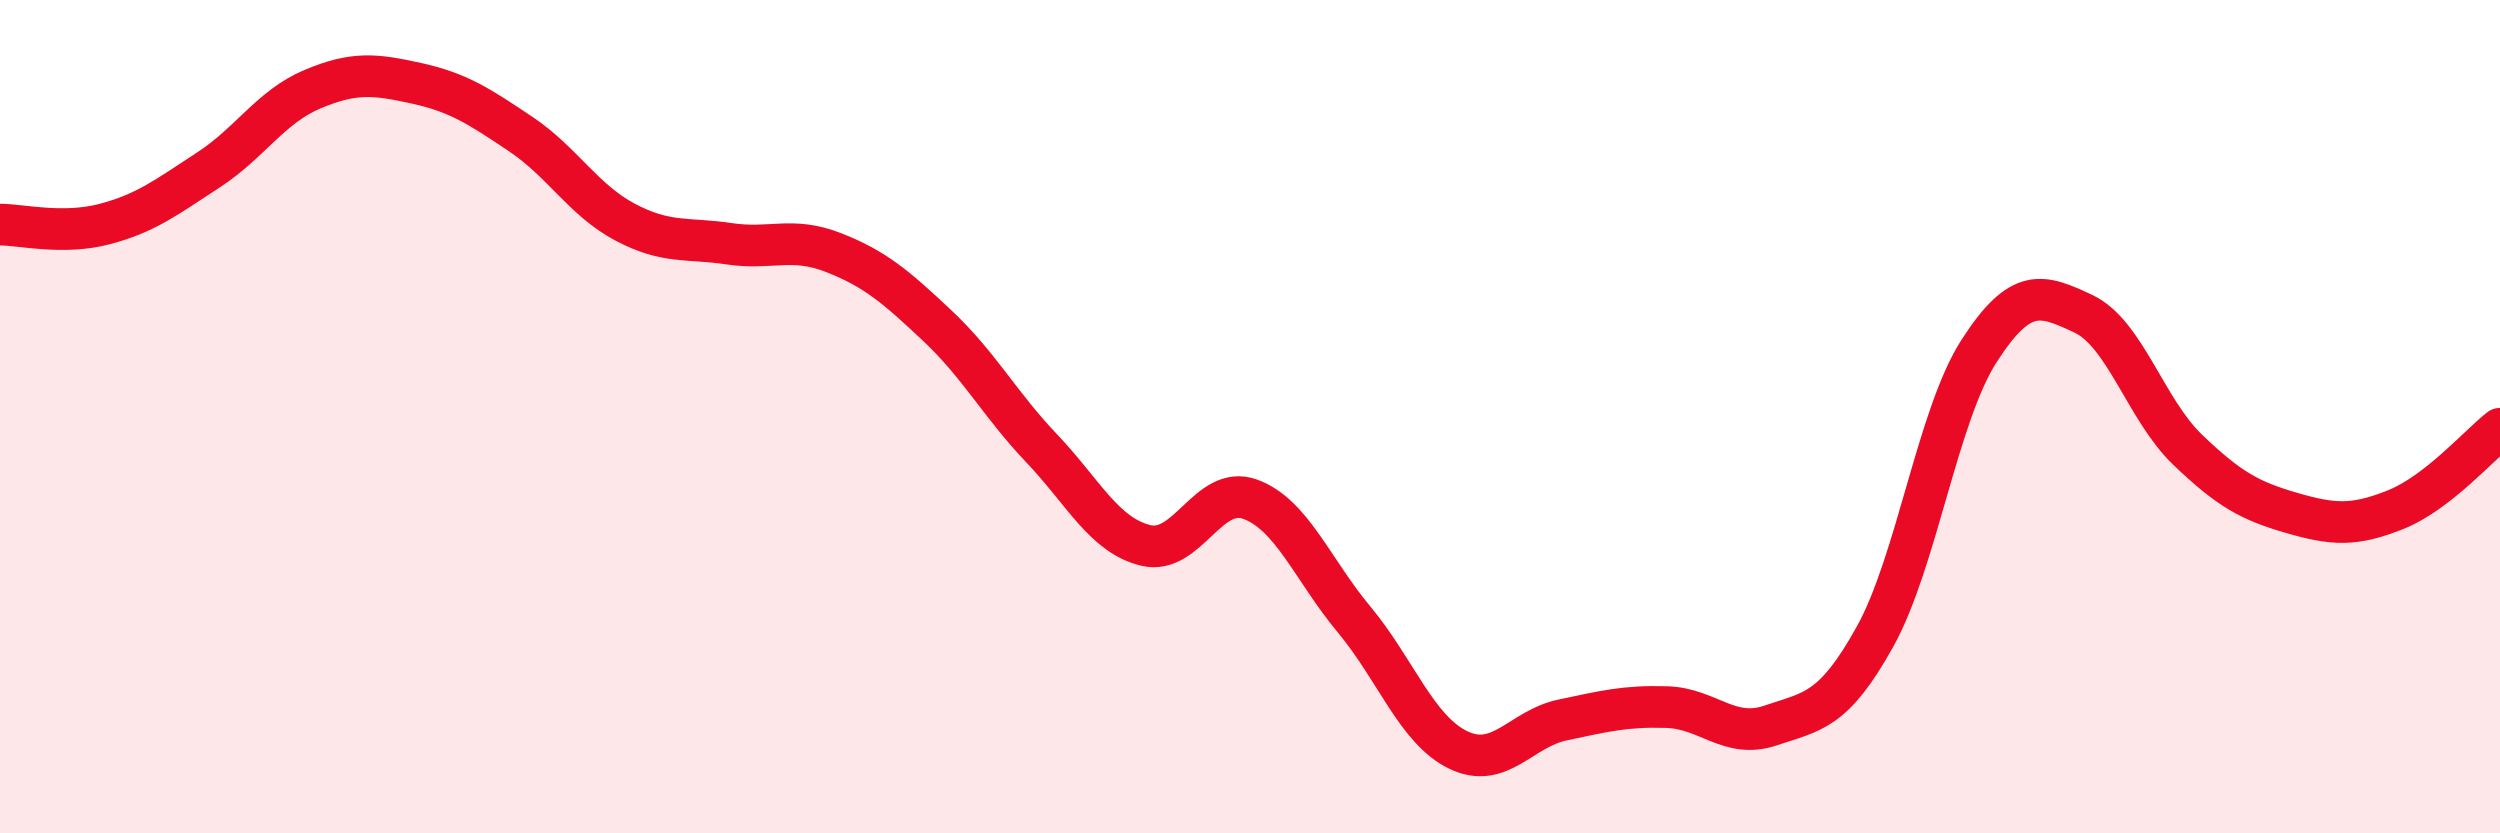
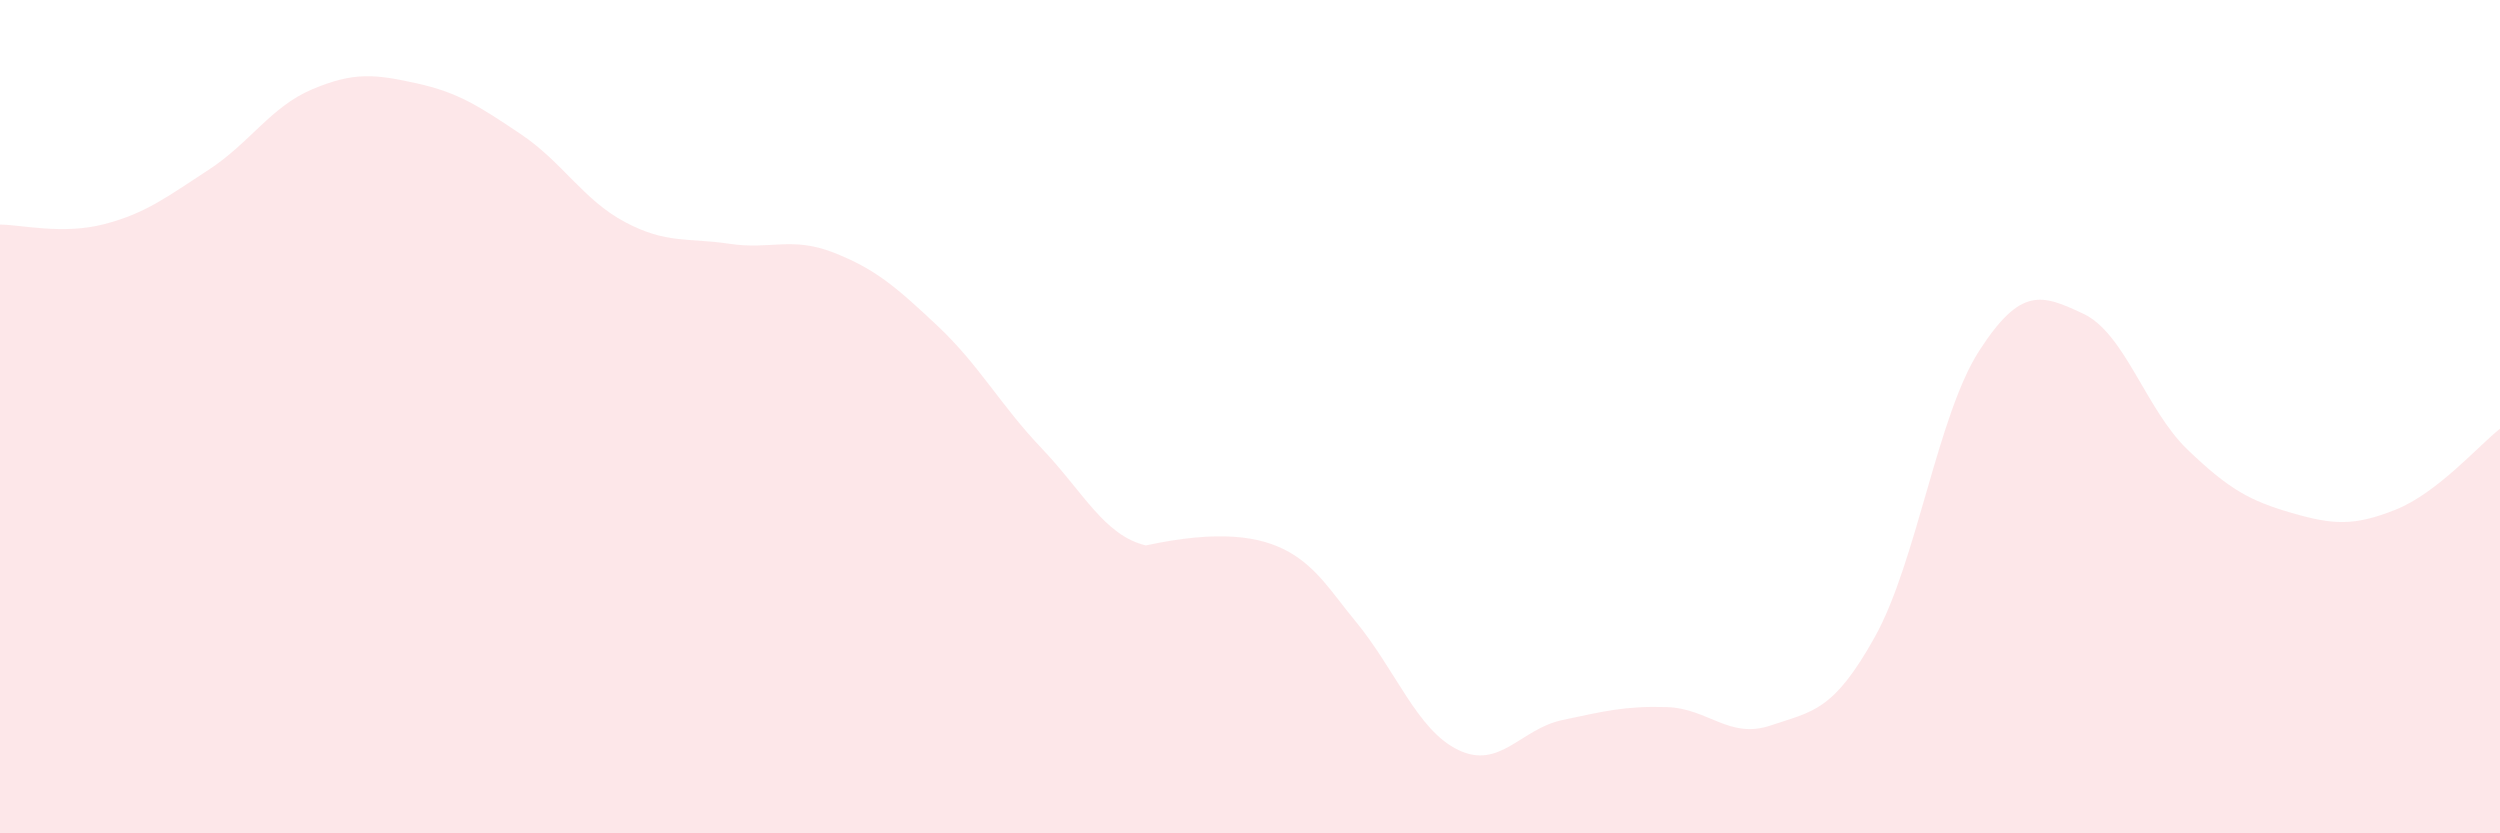
<svg xmlns="http://www.w3.org/2000/svg" width="60" height="20" viewBox="0 0 60 20">
-   <path d="M 0,5.39 C 0.5,5.39 1.5,5.64 2.5,5.38 C 3.5,5.12 4,4.73 5,4.08 C 6,3.43 6.5,2.56 7.5,2.14 C 8.5,1.72 9,1.78 10,2 C 11,2.22 11.5,2.55 12.5,3.22 C 13.5,3.89 14,4.8 15,5.33 C 16,5.86 16.5,5.7 17.5,5.85 C 18.5,6 19,5.67 20,6.06 C 21,6.45 21.5,6.88 22.5,7.82 C 23.5,8.76 24,9.71 25,10.76 C 26,11.81 26.5,12.85 27.5,13.09 C 28.5,13.33 29,11.62 30,11.98 C 31,12.34 31.5,13.67 32.5,14.87 C 33.5,16.07 34,17.52 35,18 C 36,18.48 36.5,17.49 37.5,17.28 C 38.5,17.07 39,16.94 40,16.97 C 41,17 41.5,17.75 42.5,17.41 C 43.5,17.07 44,17.08 45,15.28 C 46,13.48 46.5,9.97 47.5,8.42 C 48.5,6.87 49,7.06 50,7.53 C 51,8 51.5,9.83 52.5,10.79 C 53.5,11.75 54,12.02 55,12.31 C 56,12.6 56.5,12.63 57.5,12.23 C 58.5,11.83 59.5,10.68 60,10.29L60 20L0 20Z" fill="#EB0A25" opacity="0.1" stroke-linecap="round" stroke-linejoin="round" />
-   <path d="M 0,5.39 C 0.5,5.39 1.5,5.64 2.5,5.38 C 3.5,5.12 4,4.73 5,4.08 C 6,3.43 6.5,2.56 7.5,2.14 C 8.5,1.72 9,1.78 10,2 C 11,2.22 11.5,2.55 12.5,3.22 C 13.5,3.89 14,4.8 15,5.33 C 16,5.86 16.5,5.7 17.5,5.85 C 18.5,6 19,5.67 20,6.06 C 21,6.45 21.5,6.88 22.5,7.82 C 23.5,8.76 24,9.71 25,10.76 C 26,11.81 26.5,12.85 27.5,13.09 C 28.5,13.33 29,11.62 30,11.98 C 31,12.34 31.5,13.67 32.5,14.87 C 33.5,16.07 34,17.52 35,18 C 36,18.48 36.5,17.49 37.5,17.28 C 38.5,17.07 39,16.94 40,16.97 C 41,17 41.5,17.75 42.5,17.41 C 43.5,17.07 44,17.08 45,15.28 C 46,13.48 46.5,9.97 47.5,8.42 C 48.5,6.87 49,7.06 50,7.53 C 51,8 51.5,9.83 52.5,10.79 C 53.5,11.75 54,12.02 55,12.31 C 56,12.6 56.5,12.63 57.5,12.23 C 58.5,11.83 59.5,10.68 60,10.29" stroke="#EB0A25" stroke-width="1" fill="none" stroke-linecap="round" stroke-linejoin="round" />
+   <path d="M 0,5.39 C 0.5,5.39 1.5,5.64 2.5,5.38 C 3.5,5.12 4,4.73 5,4.08 C 6,3.43 6.5,2.56 7.5,2.14 C 8.5,1.72 9,1.78 10,2 C 11,2.22 11.5,2.55 12.5,3.22 C 13.5,3.89 14,4.8 15,5.33 C 16,5.86 16.5,5.7 17.5,5.85 C 18.5,6 19,5.67 20,6.06 C 21,6.45 21.5,6.88 22.5,7.82 C 23.5,8.76 24,9.71 25,10.76 C 26,11.81 26.5,12.85 27.5,13.09 C 31,12.34 31.5,13.67 32.5,14.87 C 33.5,16.07 34,17.52 35,18 C 36,18.48 36.5,17.49 37.5,17.28 C 38.5,17.07 39,16.94 40,16.97 C 41,17 41.5,17.75 42.5,17.41 C 43.5,17.07 44,17.08 45,15.28 C 46,13.48 46.5,9.97 47.5,8.42 C 48.5,6.87 49,7.06 50,7.53 C 51,8 51.5,9.83 52.5,10.79 C 53.5,11.75 54,12.02 55,12.31 C 56,12.6 56.5,12.63 57.5,12.23 C 58.5,11.83 59.5,10.68 60,10.29L60 20L0 20Z" fill="#EB0A25" opacity="0.1" stroke-linecap="round" stroke-linejoin="round" />
</svg>